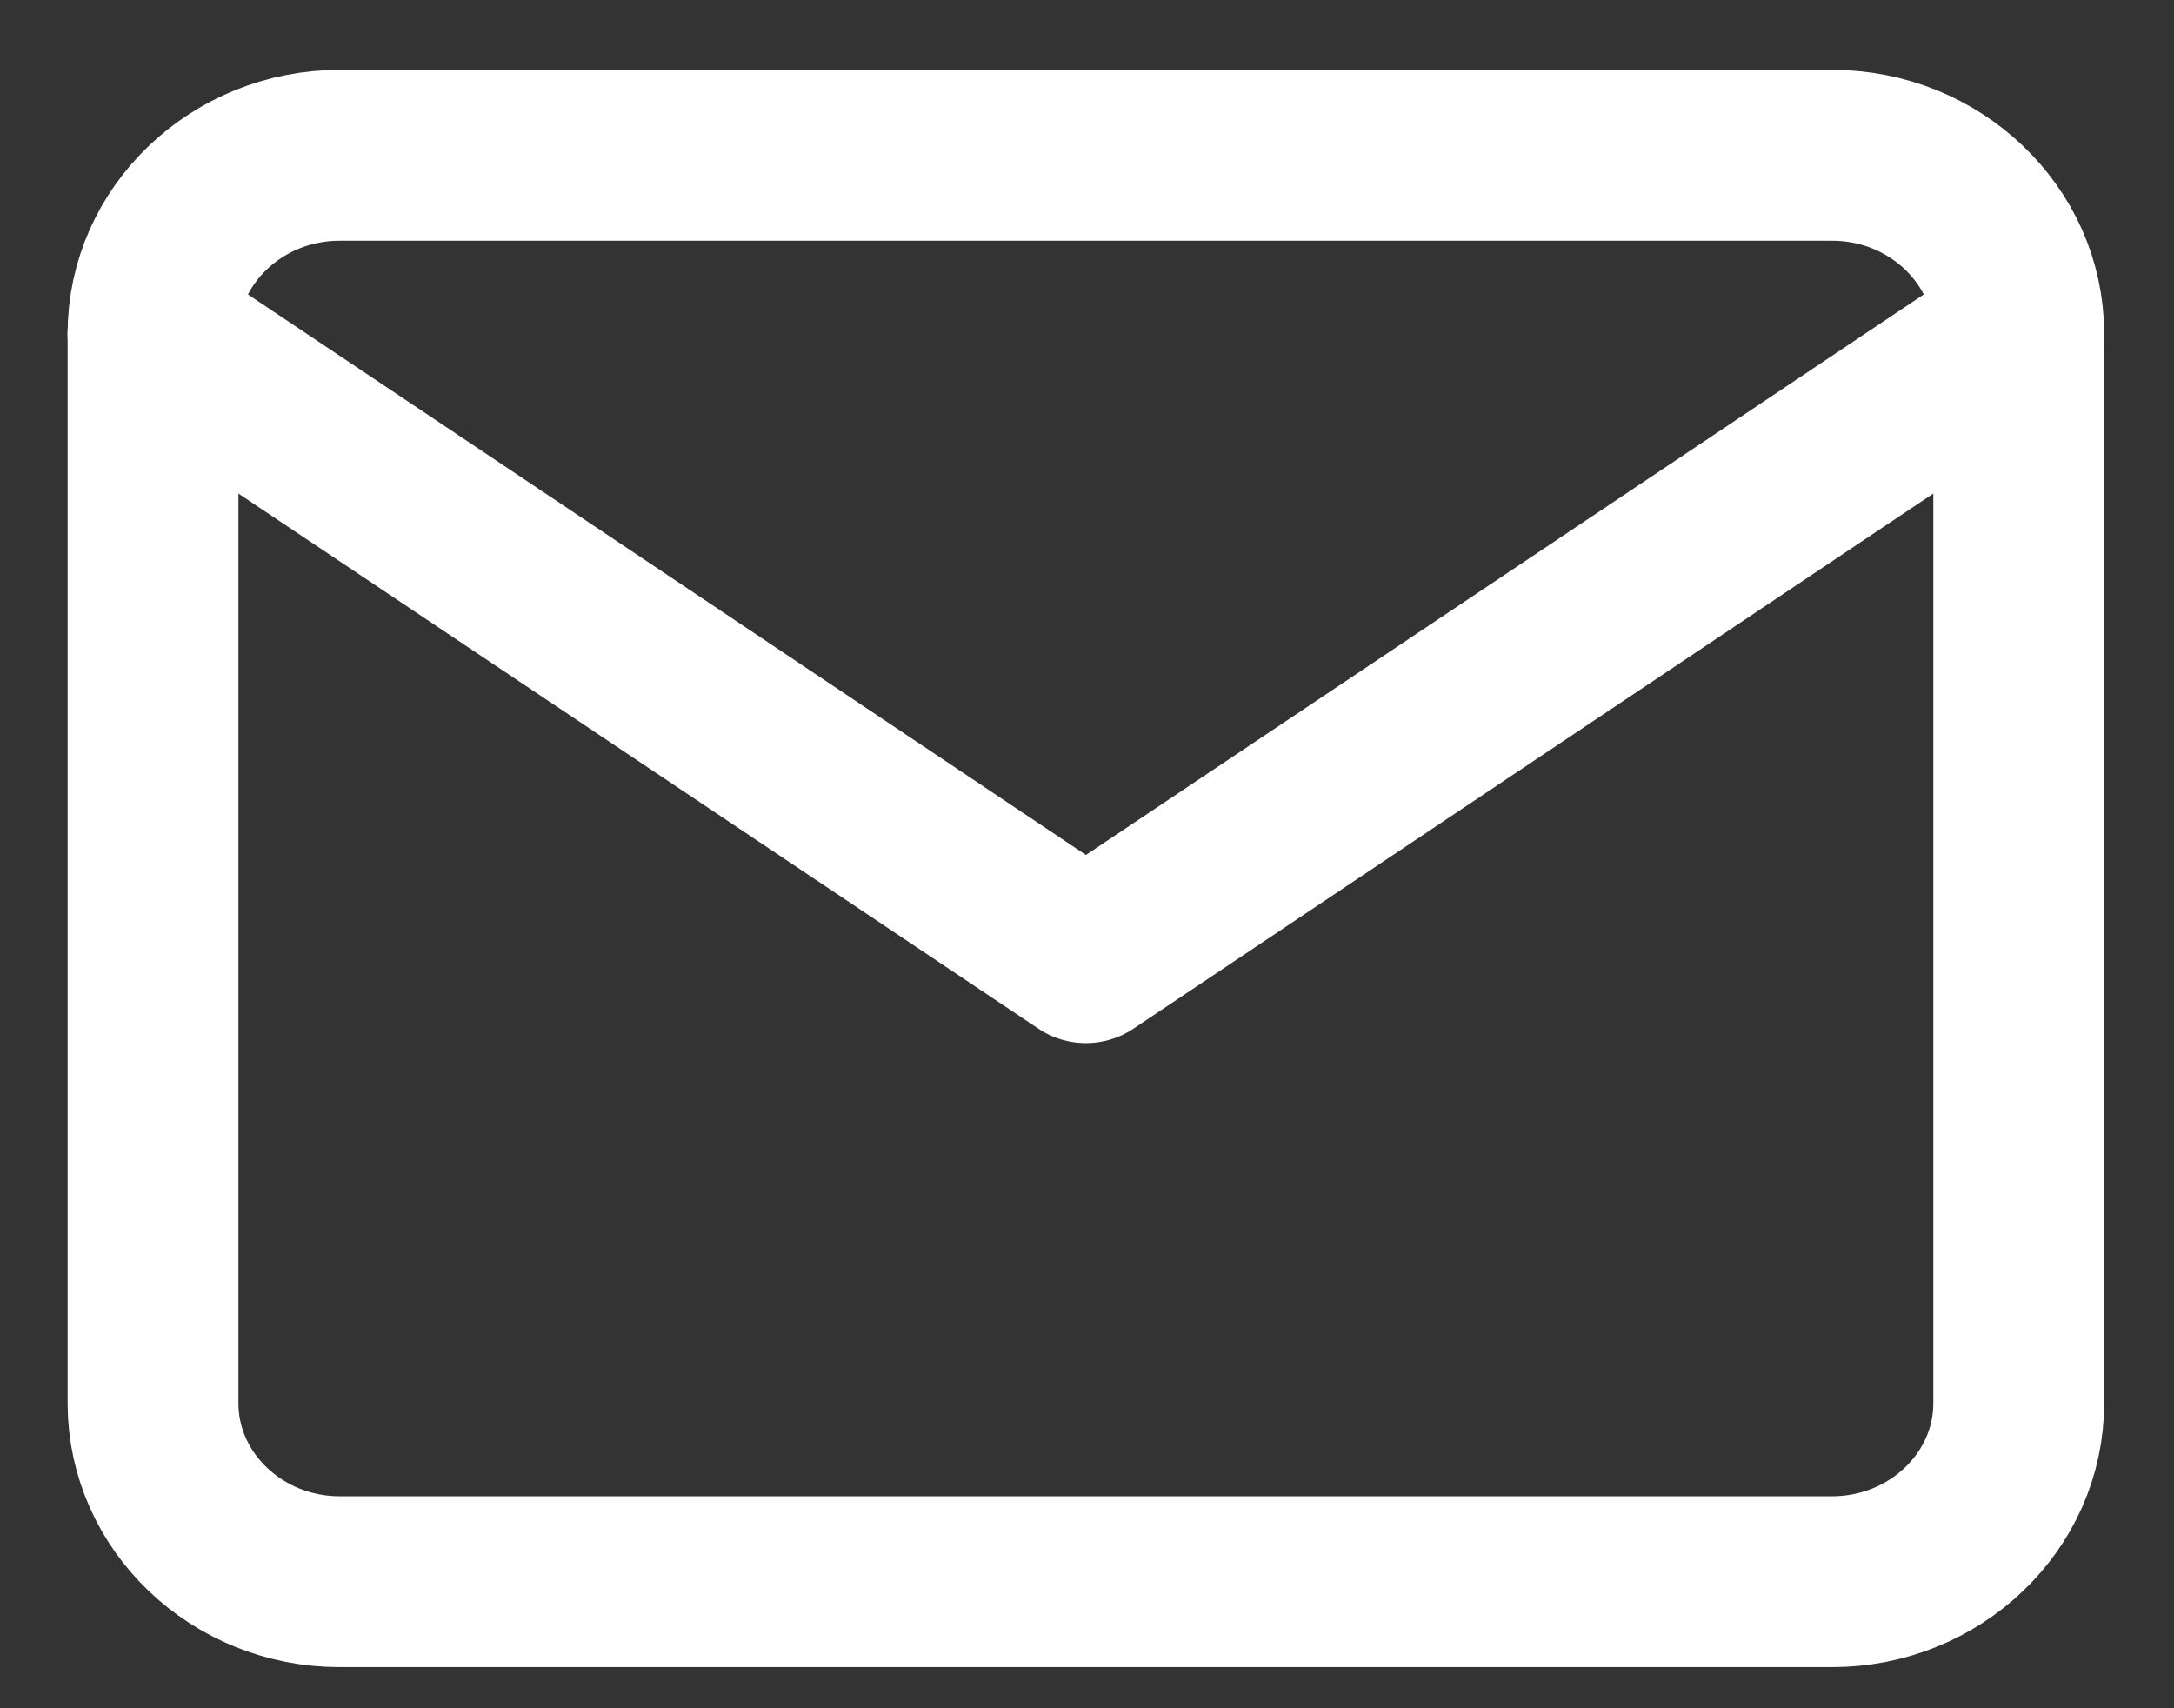
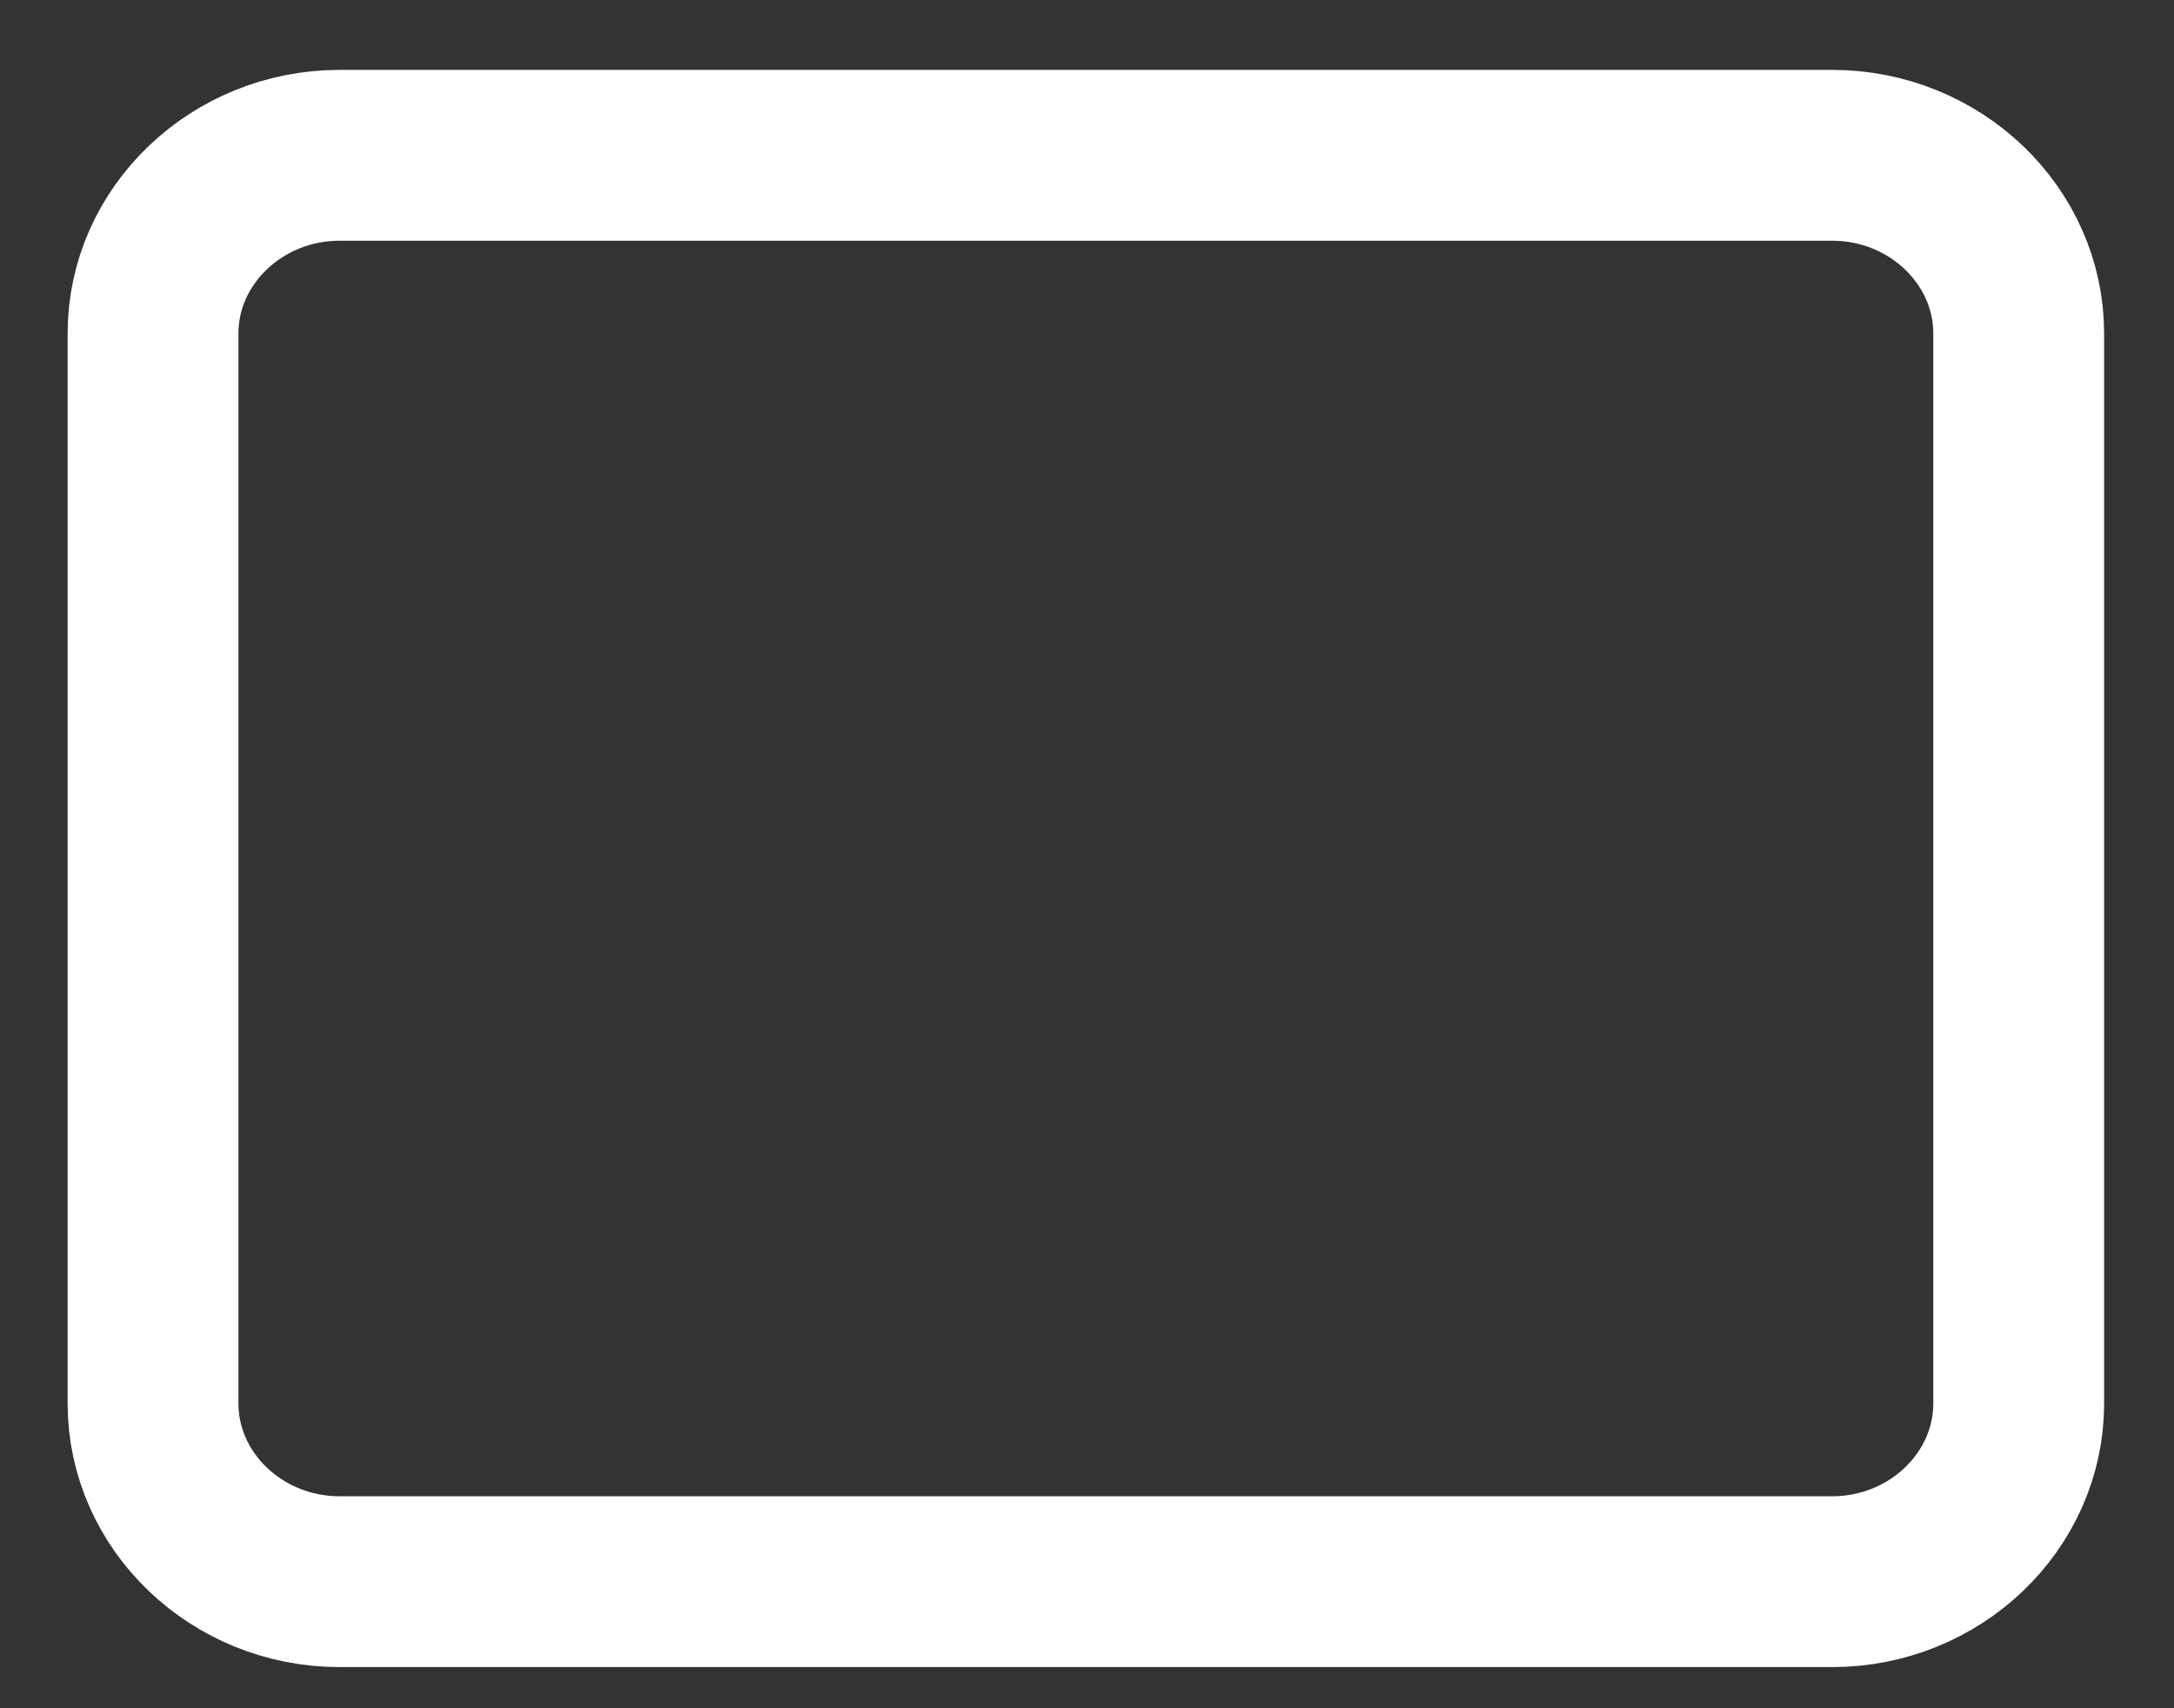
<svg xmlns="http://www.w3.org/2000/svg" width="28" height="22" fill="none">
  <rect width="100%" height="100%" fill="#333333" stroke="none" />
-   <path d="M4.374 2h19.223C24.92 2 26 3.033 26 4.296v13.778c0 1.263-1.081 2.296-2.403 2.296H4.374c-1.322 0-2.403-1.033-2.403-2.296V4.296C1.97 3.033 3.052 2 4.374 2Z" stroke="#fff" stroke-width="2.2" stroke-linecap="round" stroke-linejoin="round" />
-   <path d="m26 4.297-12.014 8.037L1.97 4.297" stroke="#fff" stroke-width="2.2" stroke-linecap="round" stroke-linejoin="round" />
+   <path d="M4.374 2h19.223C24.92 2 26 3.033 26 4.296v13.778c0 1.263-1.081 2.296-2.403 2.296H4.374c-1.322 0-2.403-1.033-2.403-2.296V4.296C1.97 3.033 3.052 2 4.374 2" stroke="#fff" stroke-width="2.2" stroke-linecap="round" stroke-linejoin="round" />
</svg>